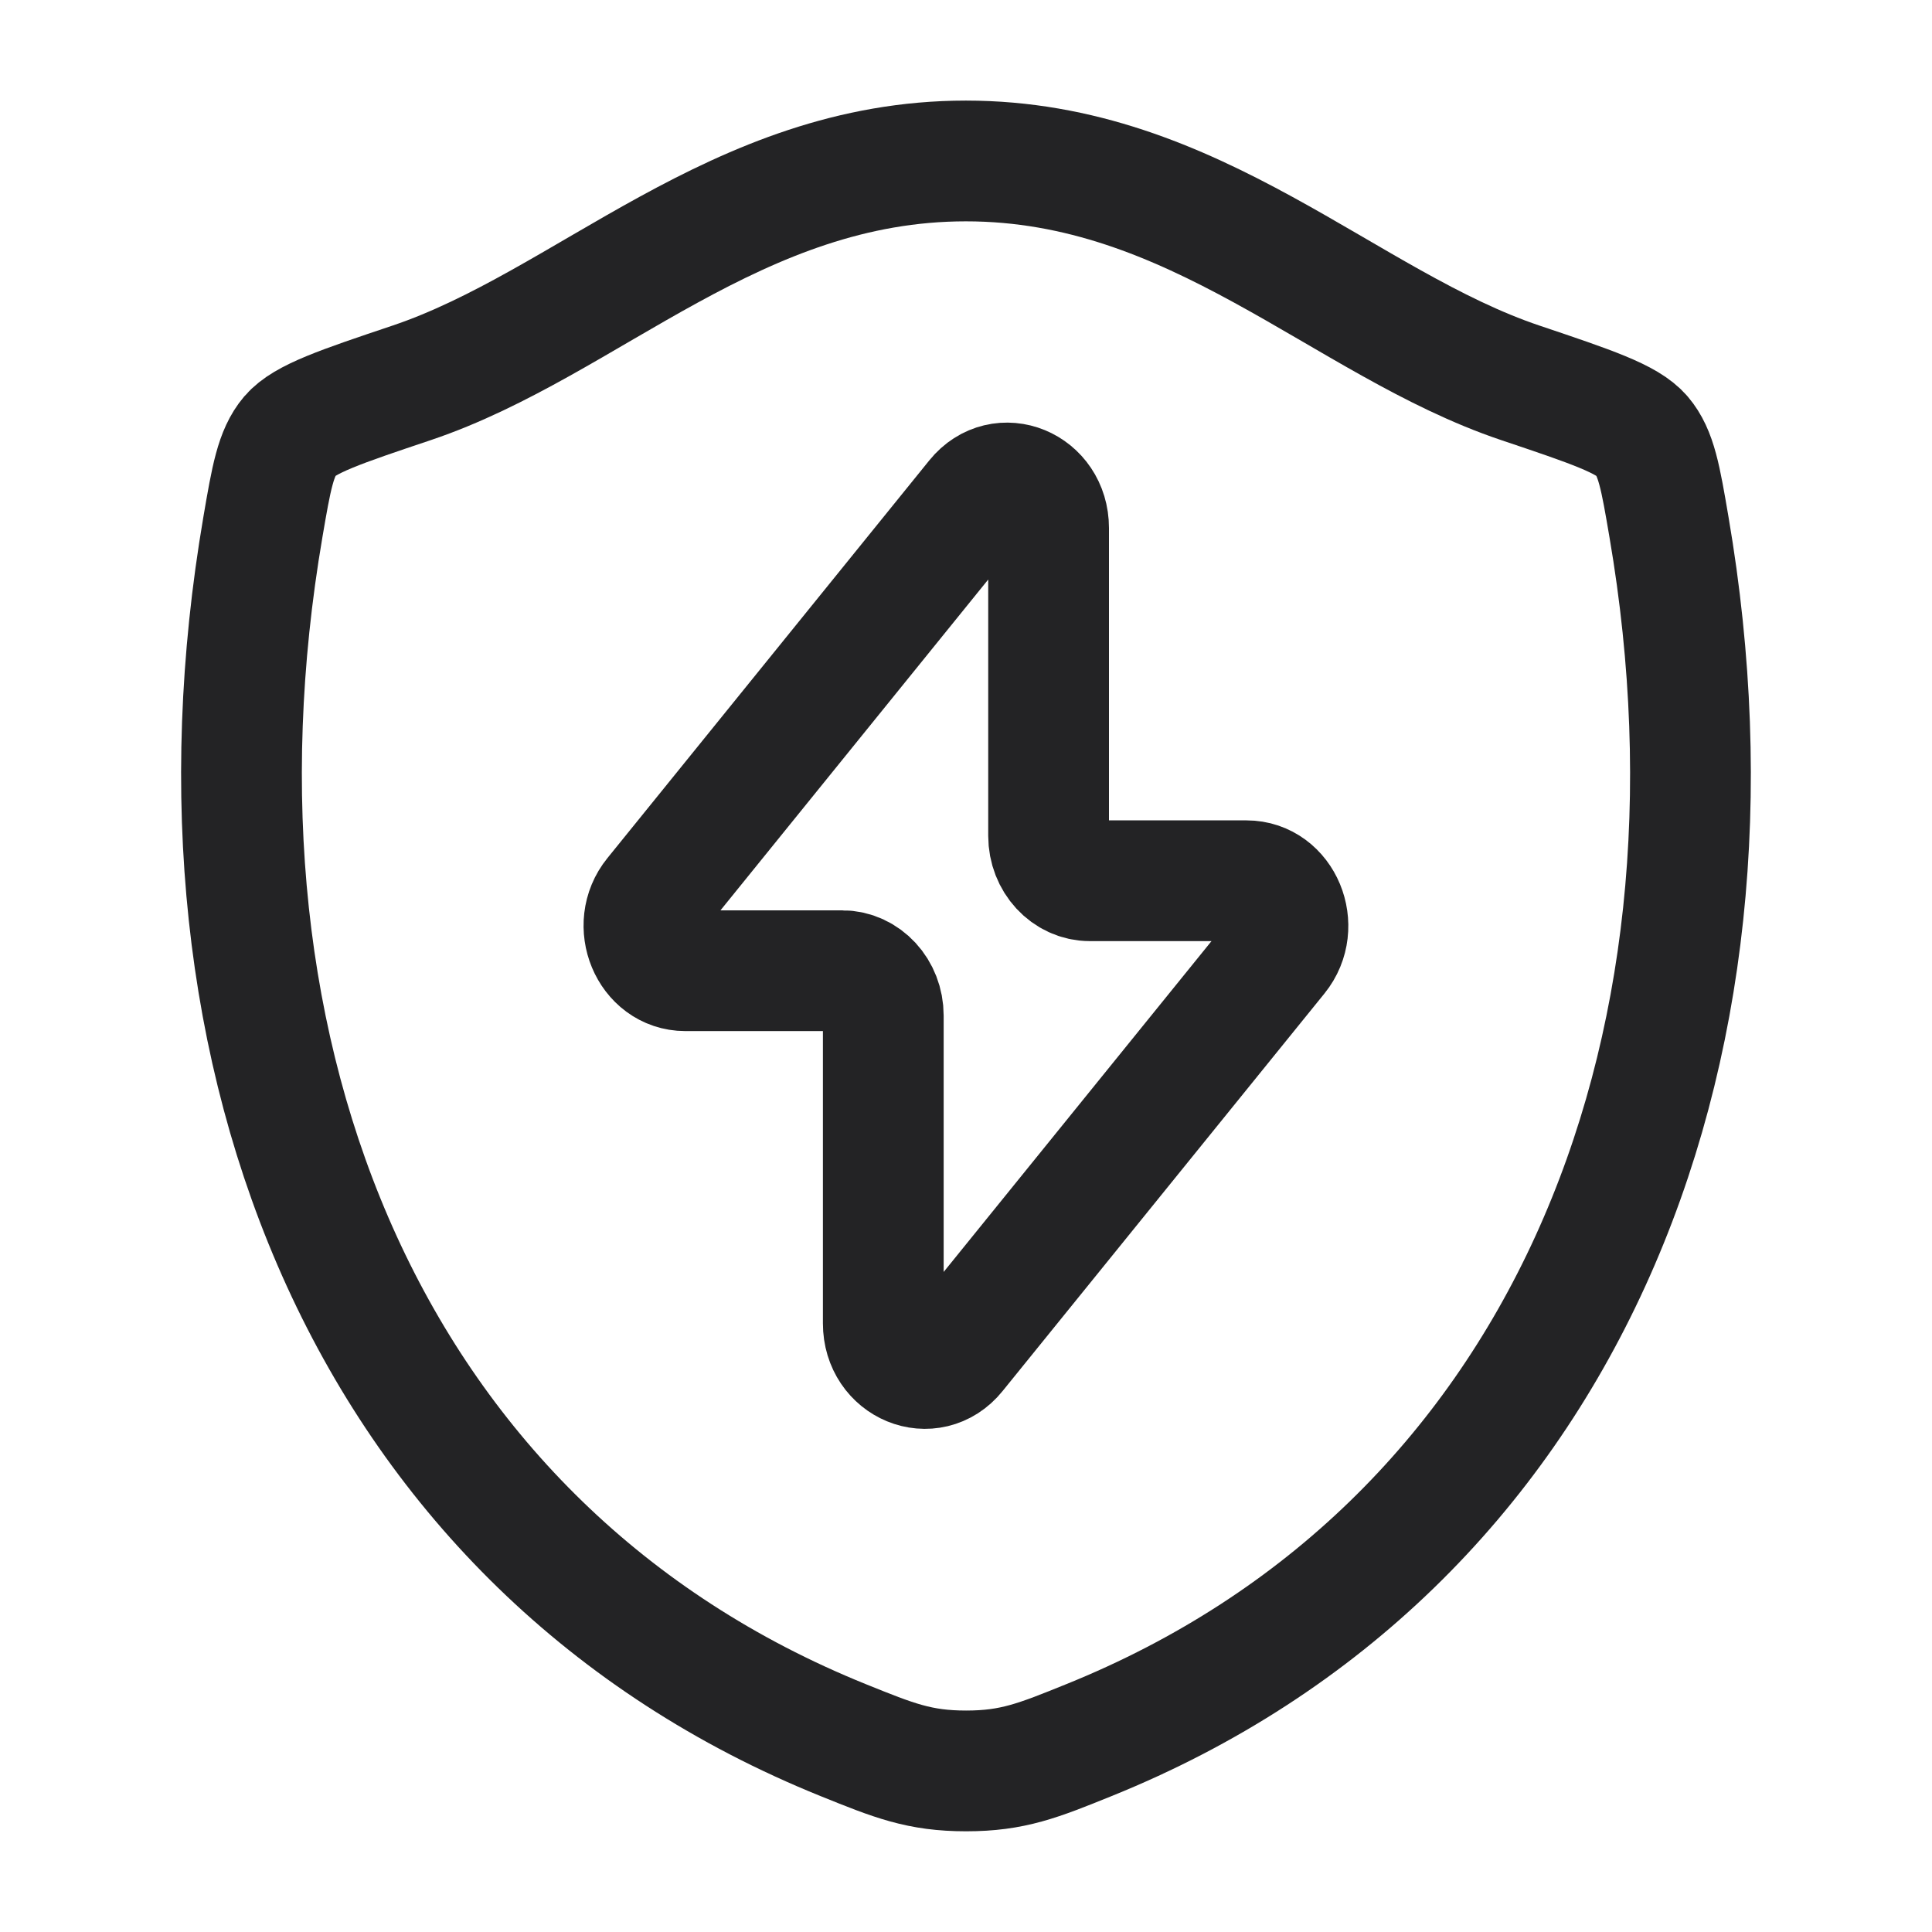
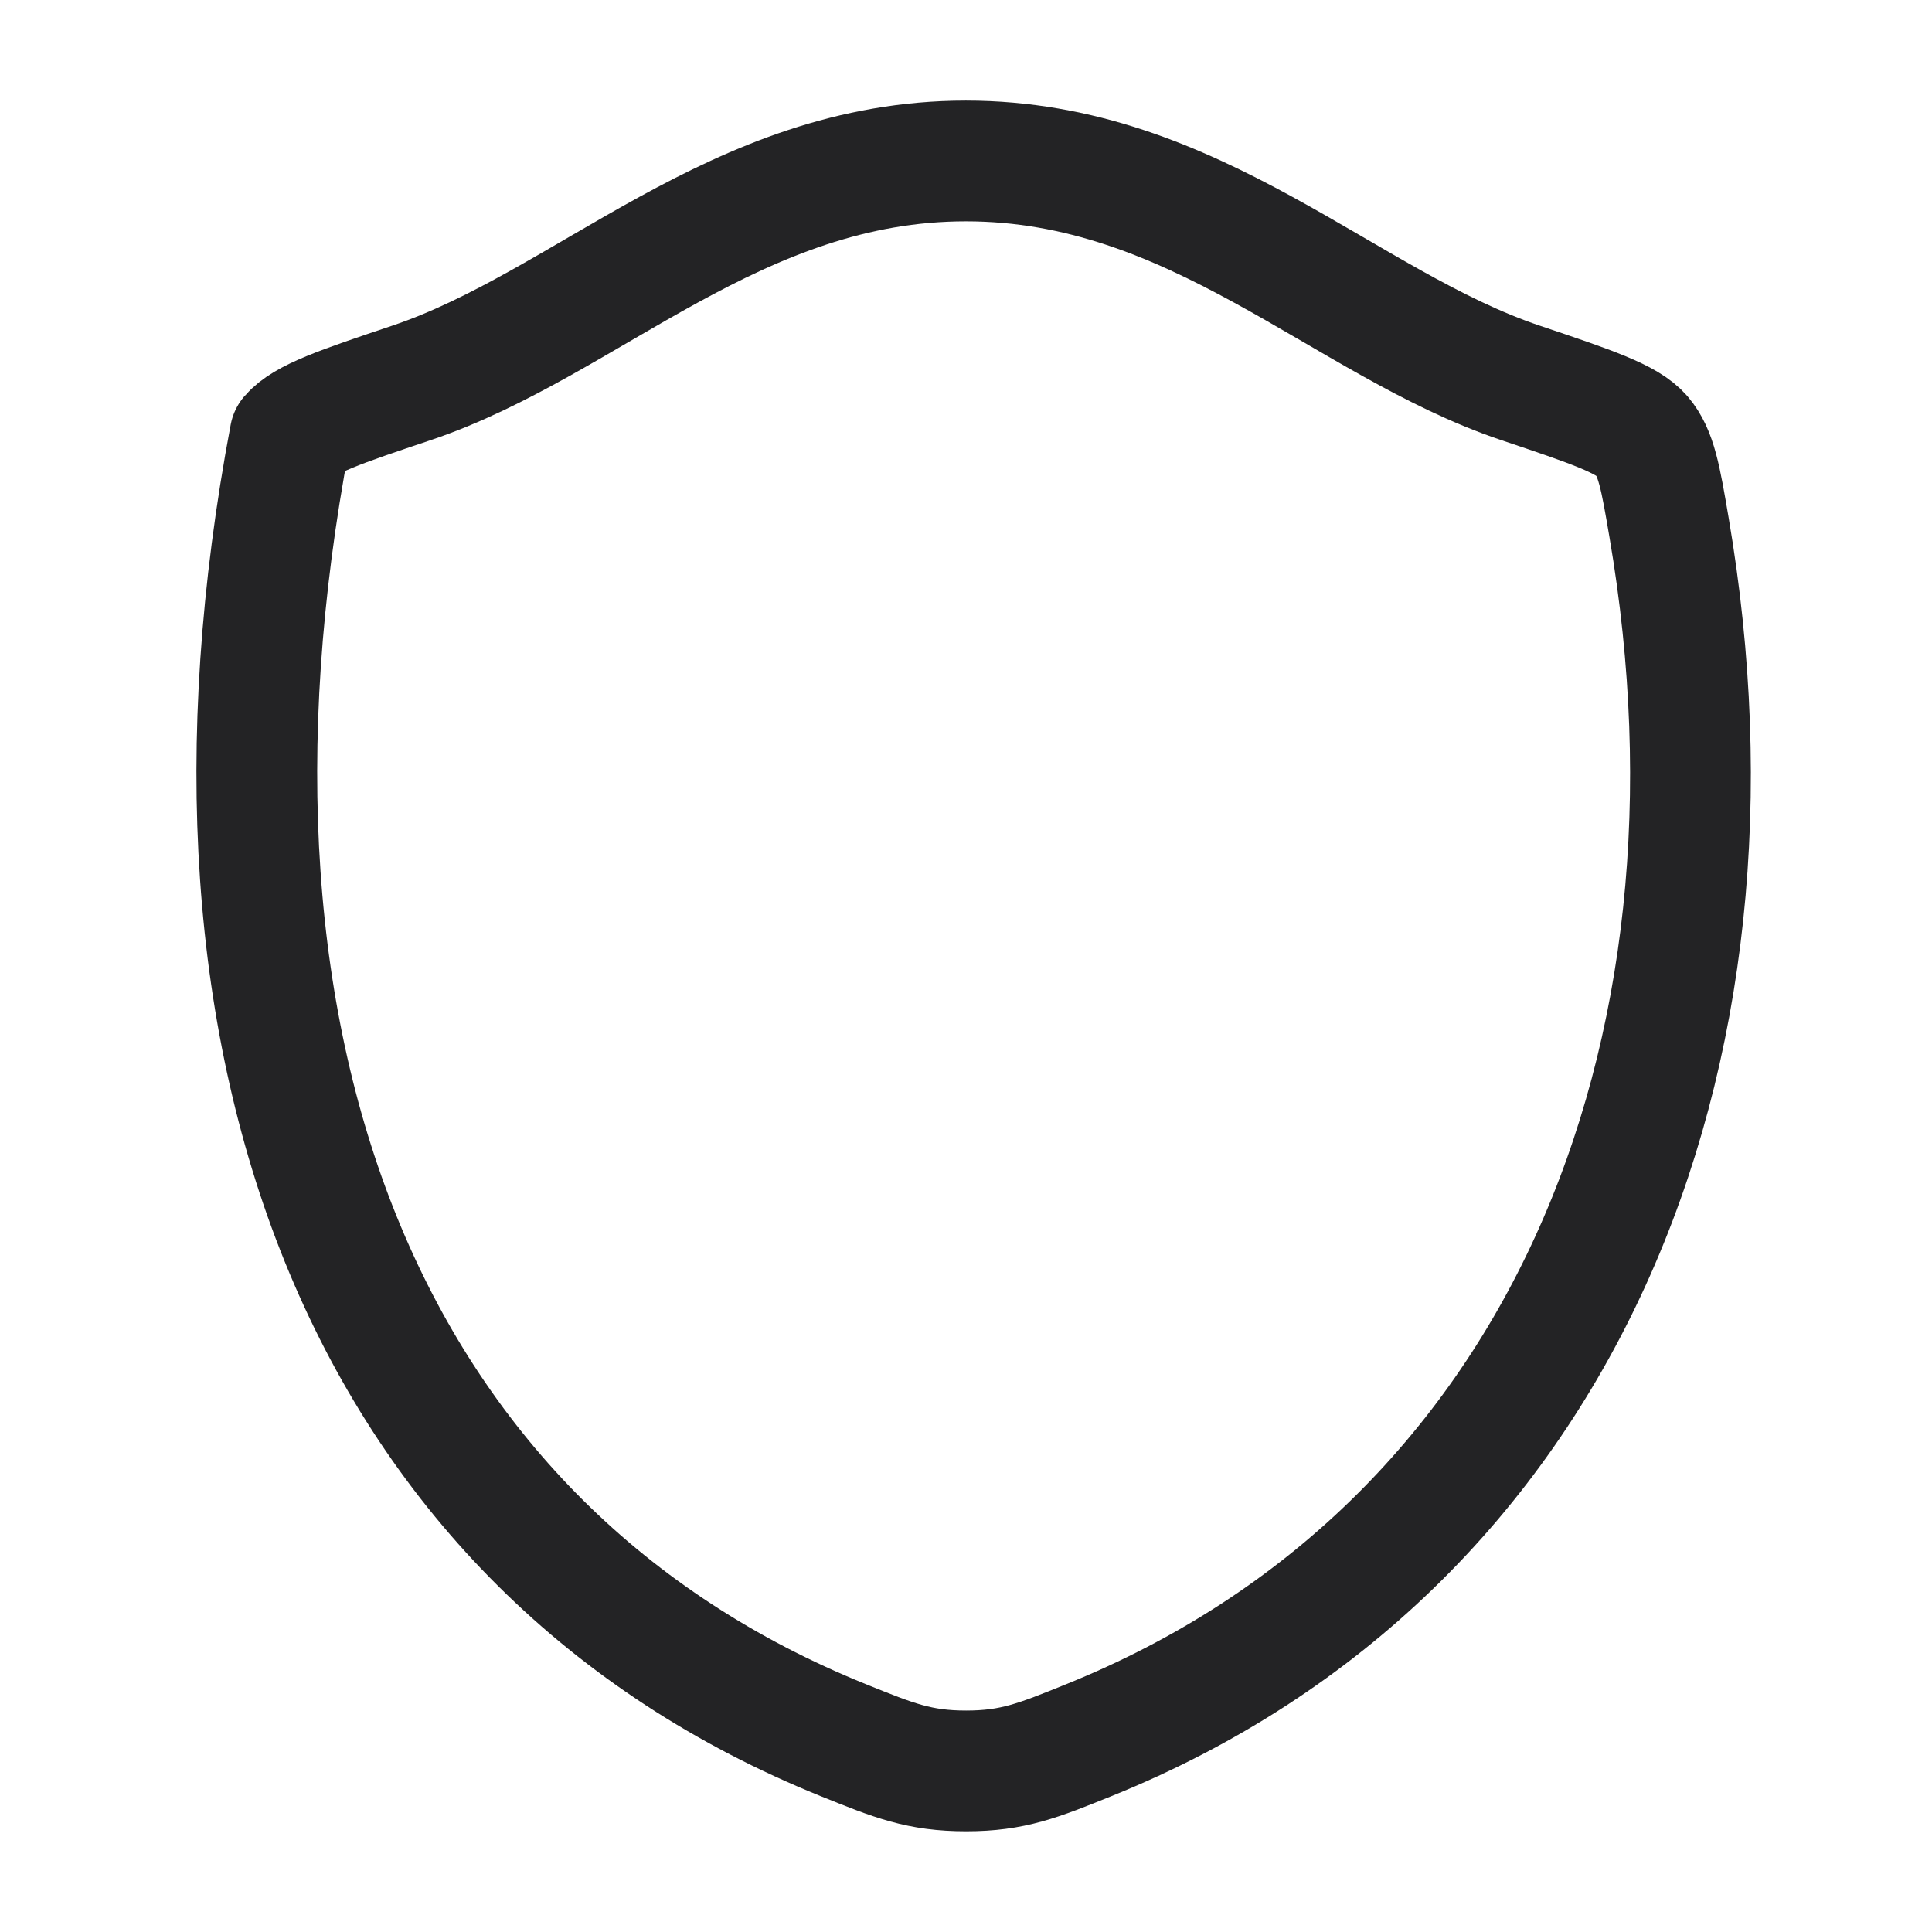
<svg xmlns="http://www.w3.org/2000/svg" width="16" height="16" viewBox="0 0 16 16" fill="none">
-   <path d="M7.999 1.333C6.099 1.333 4.867 2.679 3.411 3.17C2.818 3.369 2.522 3.469 2.402 3.609C2.283 3.75 2.247 3.956 2.177 4.366C1.426 8.764 3.068 12.829 6.983 14.411C7.404 14.581 7.614 14.666 8.001 14.666C8.387 14.666 8.598 14.581 9.018 14.411C12.934 12.829 14.574 8.764 13.822 4.366C13.752 3.955 13.717 3.75 13.597 3.609C13.477 3.469 13.181 3.369 12.589 3.17C11.132 2.679 9.899 1.333 7.999 1.333Z" stroke="#232325" stroke-linecap="round" stroke-linejoin="round" />
-   <path d="M5.419 7.421L8.085 4.127C8.294 3.869 8.684 4.03 8.684 4.373V6.922C8.684 7.128 8.838 7.294 9.027 7.294H10.323C10.618 7.294 10.775 7.672 10.58 7.913L7.914 11.206C7.706 11.464 7.315 11.303 7.315 10.96V8.411C7.315 8.205 7.162 8.039 6.973 8.039H5.676C5.381 8.039 5.224 7.661 5.419 7.421Z" stroke="#232325" stroke-linecap="round" stroke-linejoin="round" />
+   <path d="M7.999 1.333C6.099 1.333 4.867 2.679 3.411 3.17C2.818 3.369 2.522 3.469 2.402 3.609C1.426 8.764 3.068 12.829 6.983 14.411C7.404 14.581 7.614 14.666 8.001 14.666C8.387 14.666 8.598 14.581 9.018 14.411C12.934 12.829 14.574 8.764 13.822 4.366C13.752 3.955 13.717 3.75 13.597 3.609C13.477 3.469 13.181 3.369 12.589 3.17C11.132 2.679 9.899 1.333 7.999 1.333Z" stroke="#232325" stroke-linecap="round" stroke-linejoin="round" />
</svg>